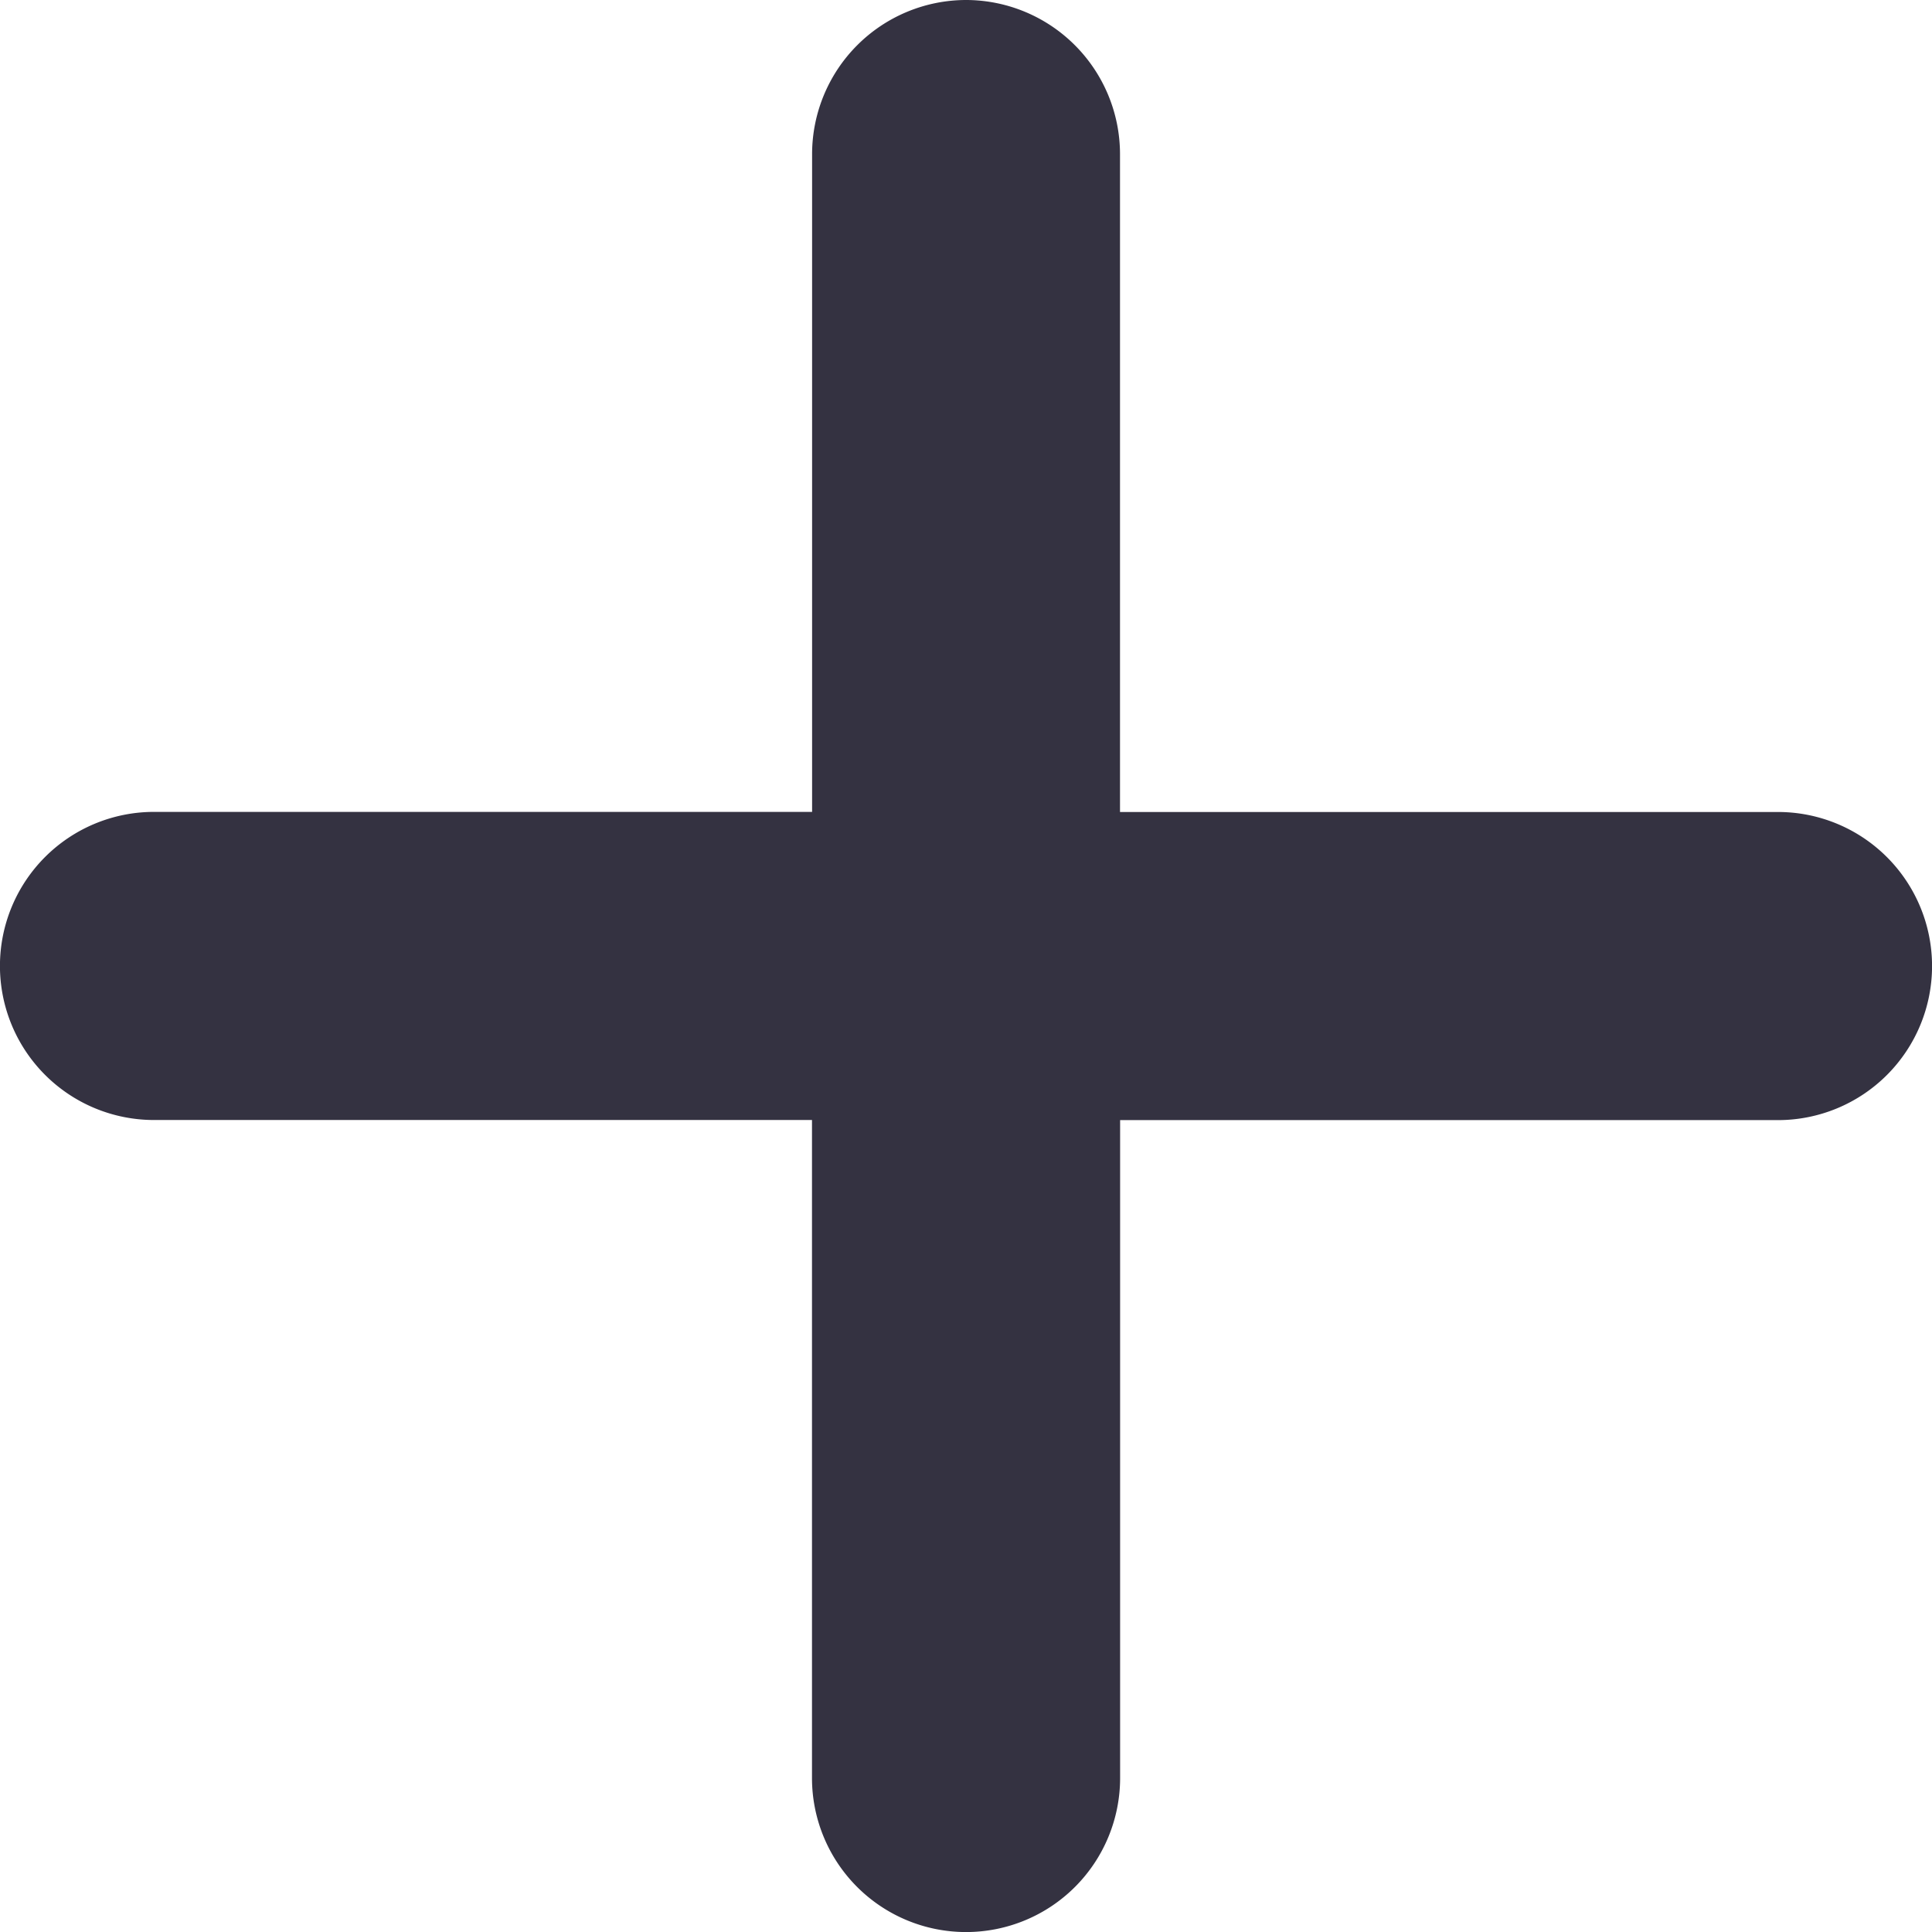
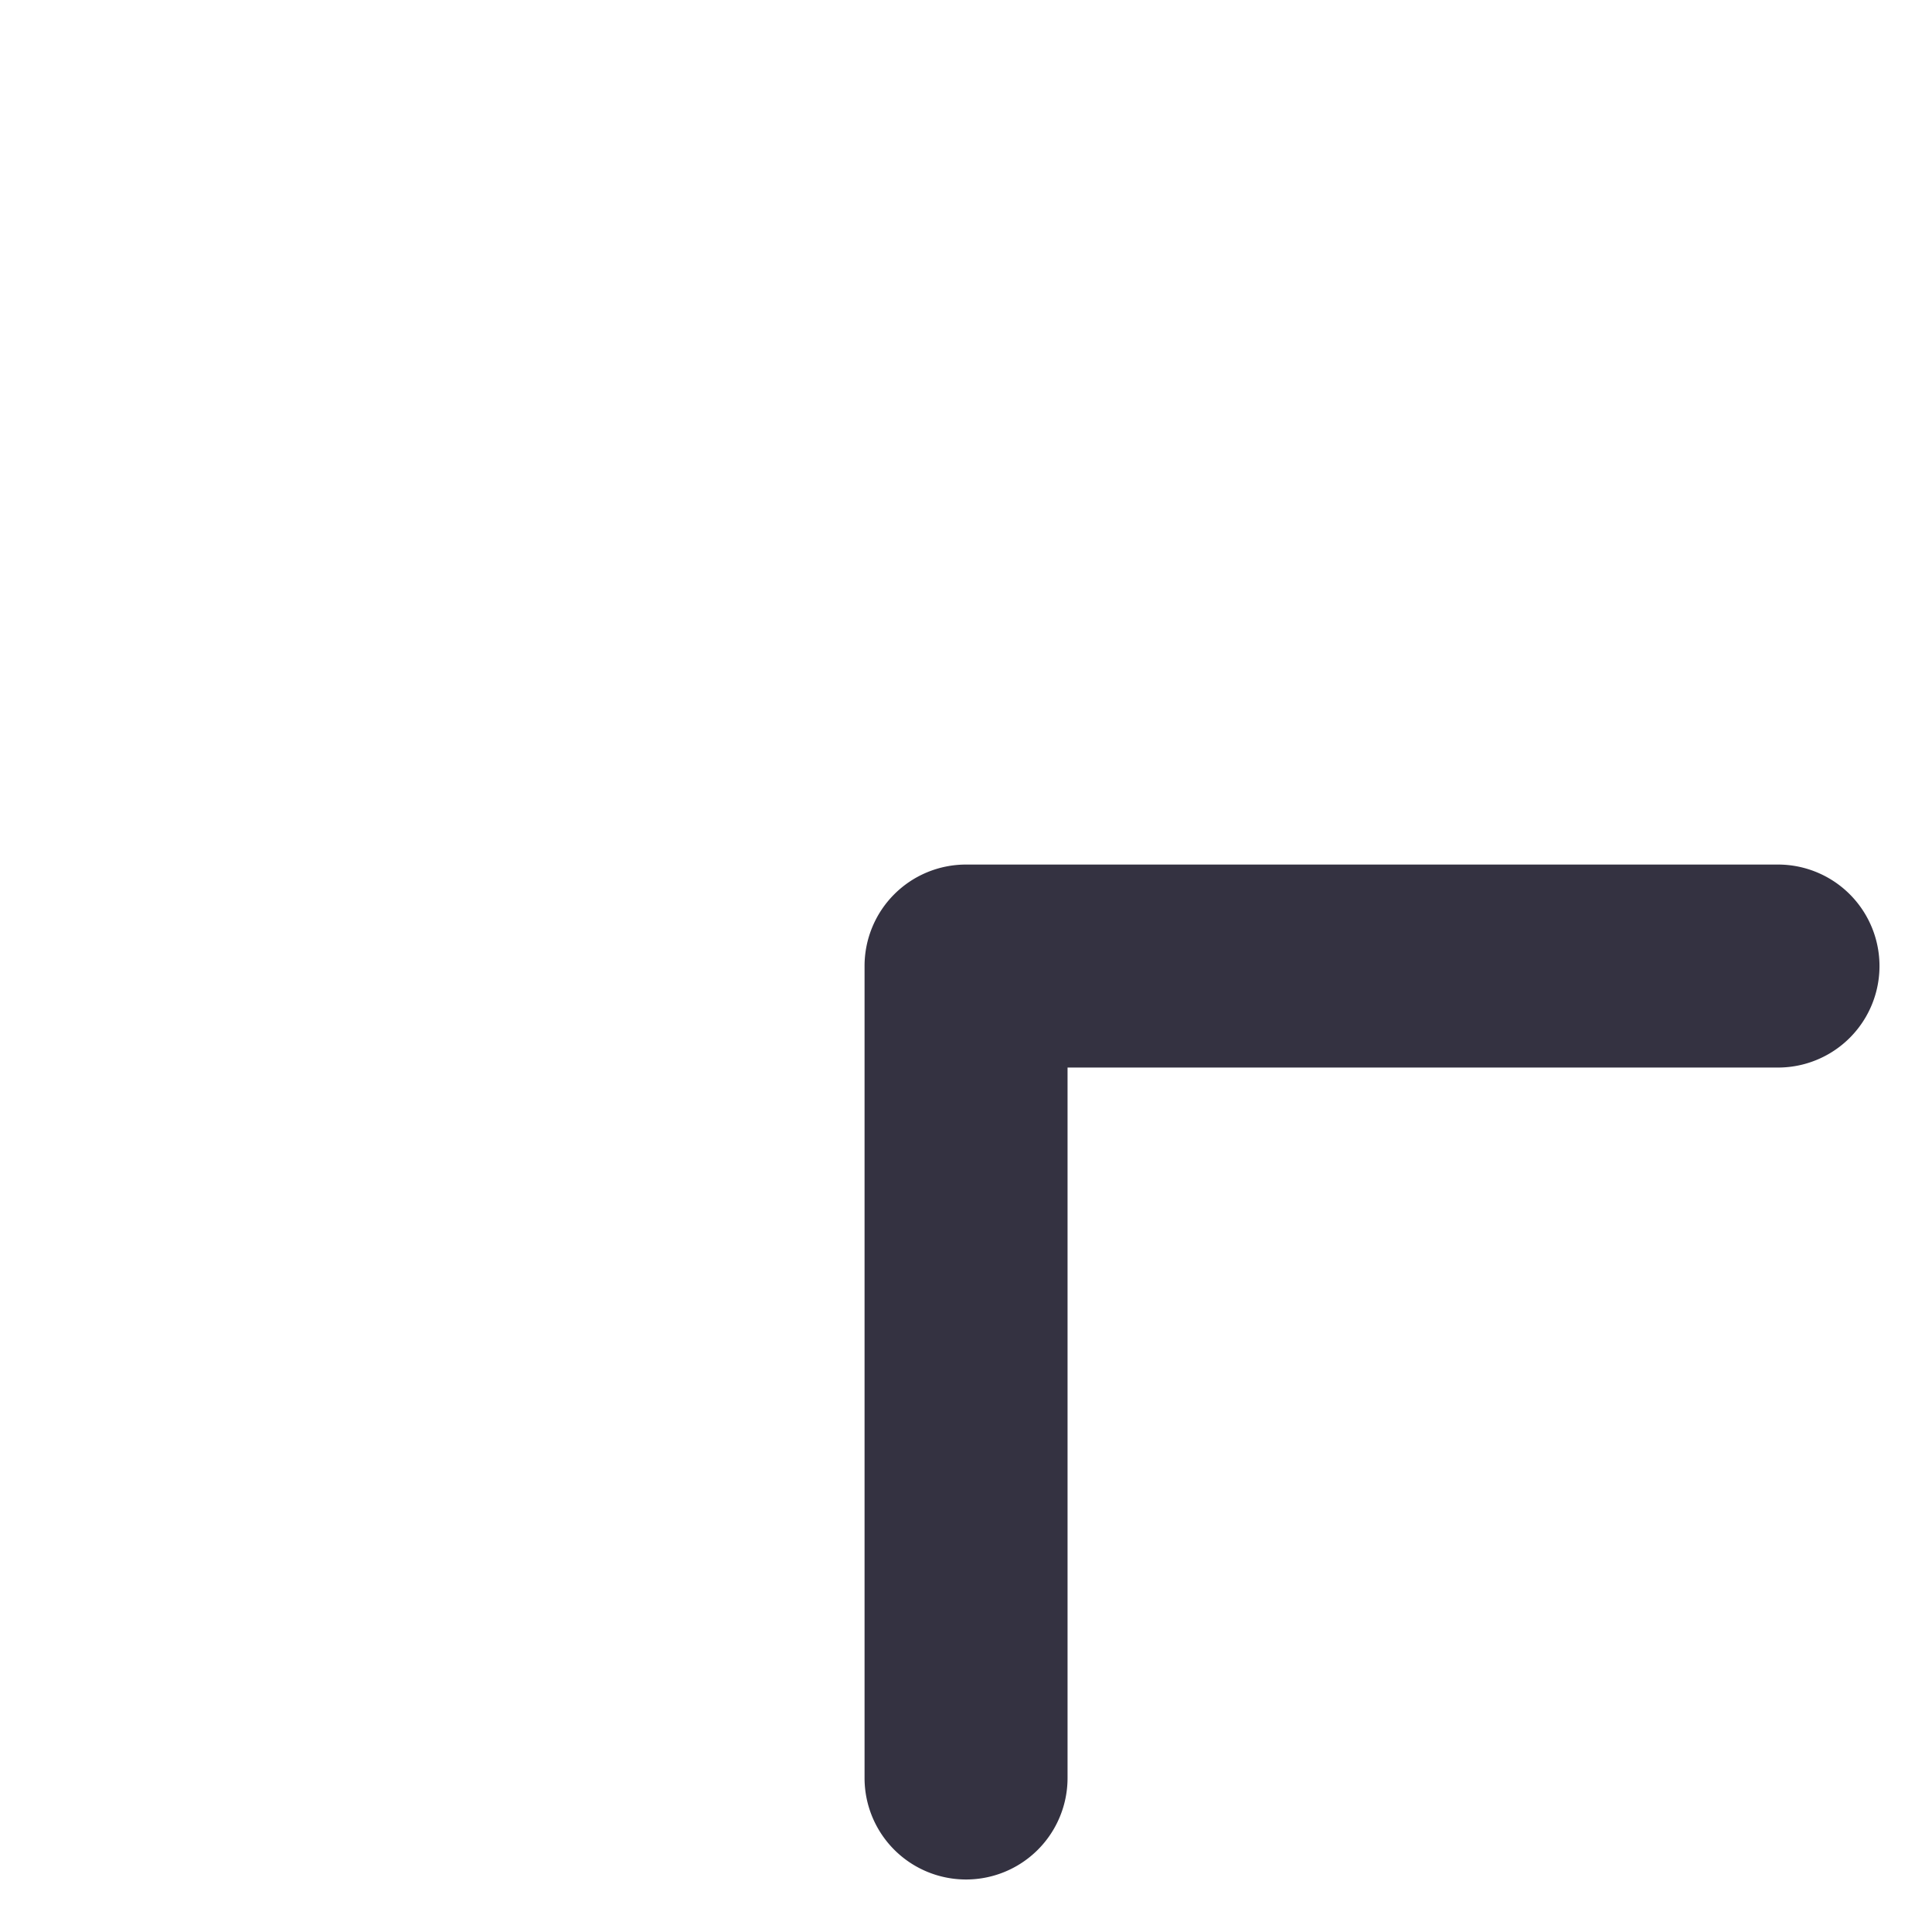
<svg xmlns="http://www.w3.org/2000/svg" width="18.378" height="18.378" viewBox="0 0 18.378 18.378">
  <g transform="translate(0.5 0.5)">
-     <path d="M16.564,7.875a.965.965,0,0,1,.965.965v7.724a.965.965,0,0,1-.965.965H8.84a.965.965,0,0,1,0-1.931H15.6V8.84A.965.965,0,0,1,16.564,7.875Z" transform="translate(-7.875 -7.875)" fill="#343241" fill-rule="evenodd" />
-     <path d="M16.564,7.375A1.467,1.467,0,0,1,18.029,8.84v7.724a1.467,1.467,0,0,1-1.465,1.465H8.84a1.465,1.465,0,1,1,0-2.931H15.1V8.84A1.467,1.467,0,0,1,16.564,7.375Zm0,9.654a.466.466,0,0,0,.465-.465V8.84a.465.465,0,0,0-.931,0V16.1H8.84a.465.465,0,0,0,0,.931Z" transform="translate(-7.875 -7.875)" fill="#343241" />
    <path d="M16.875,17.84a.965.965,0,0,1,.965-.965h7.724a.965.965,0,0,1,0,1.931H18.806v6.758a.965.965,0,0,1-1.931,0Z" transform="translate(-9.151 -9.151)" fill="#343241" fill-rule="evenodd" />
-     <path d="M17.84,16.375h7.724a1.465,1.465,0,1,1,0,2.931H19.306v6.258a1.465,1.465,0,1,1-2.931,0V17.84A1.467,1.467,0,0,1,17.84,16.375Zm7.724,1.931a.465.465,0,1,0,0-.931H17.84a.466.466,0,0,0-.465.465v7.724a.465.465,0,1,0,.931,0V18.306Z" transform="translate(-9.151 -9.151)" fill="#343241" />
  </g>
</svg>